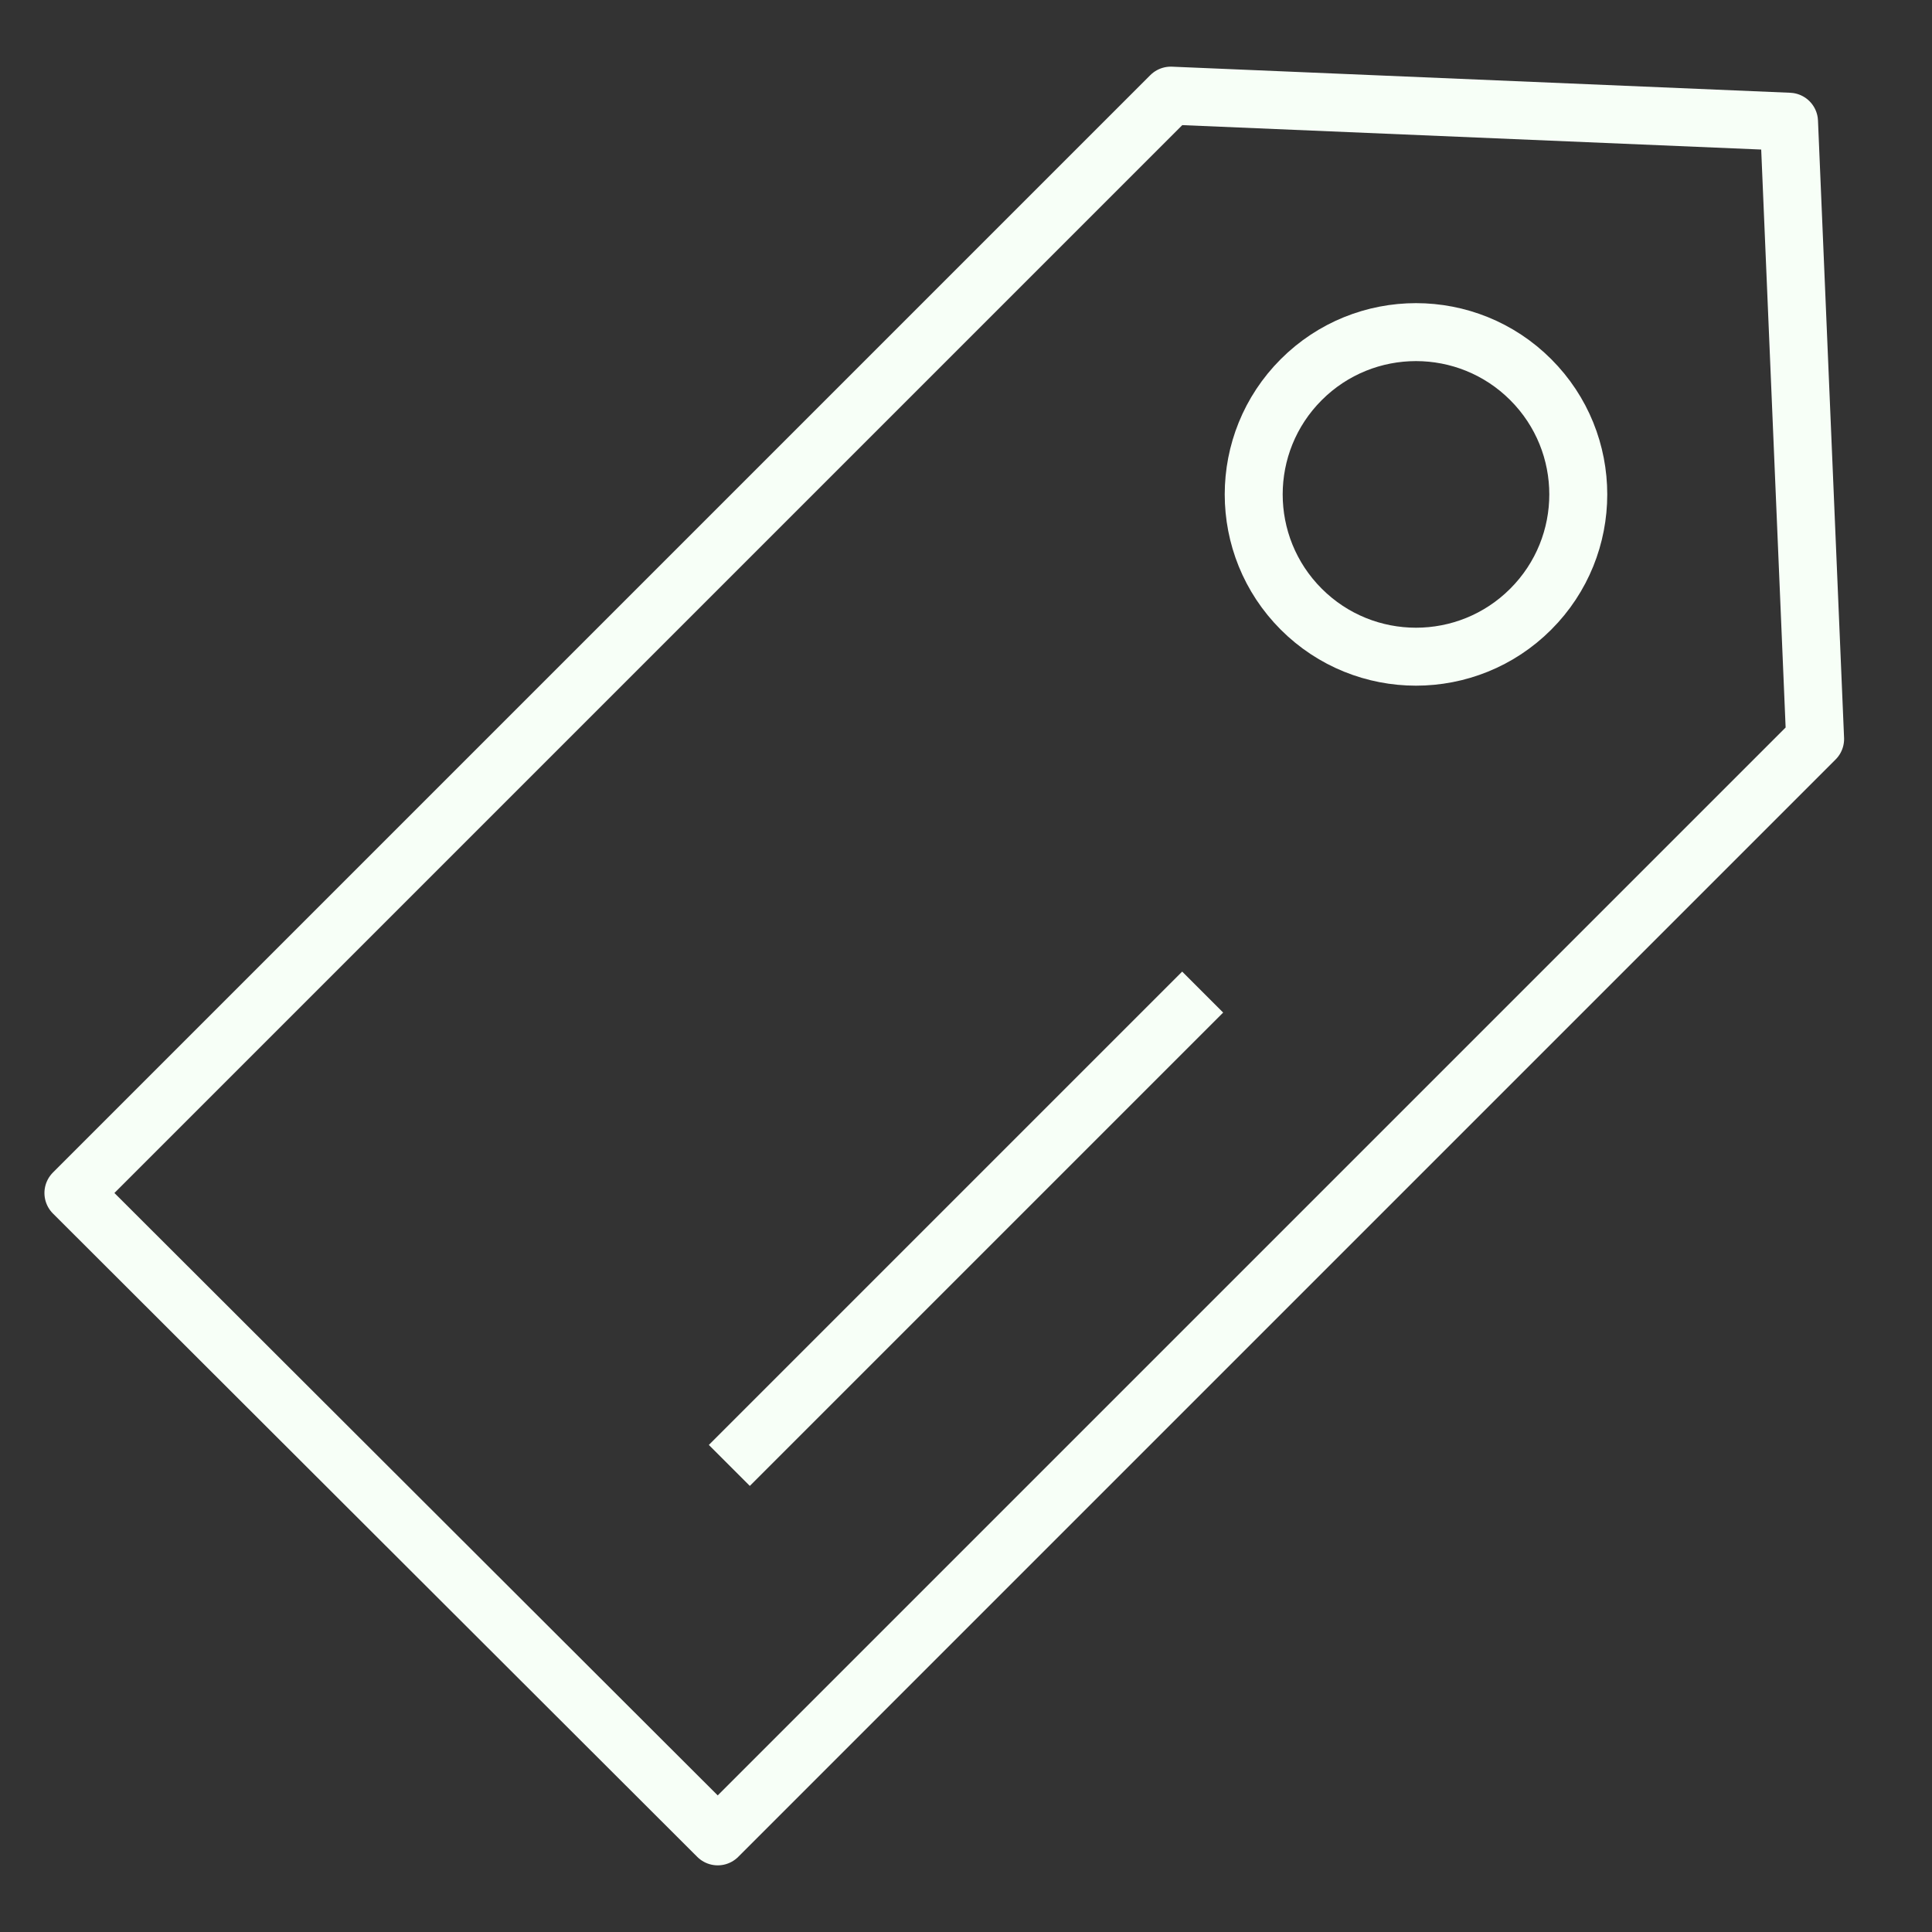
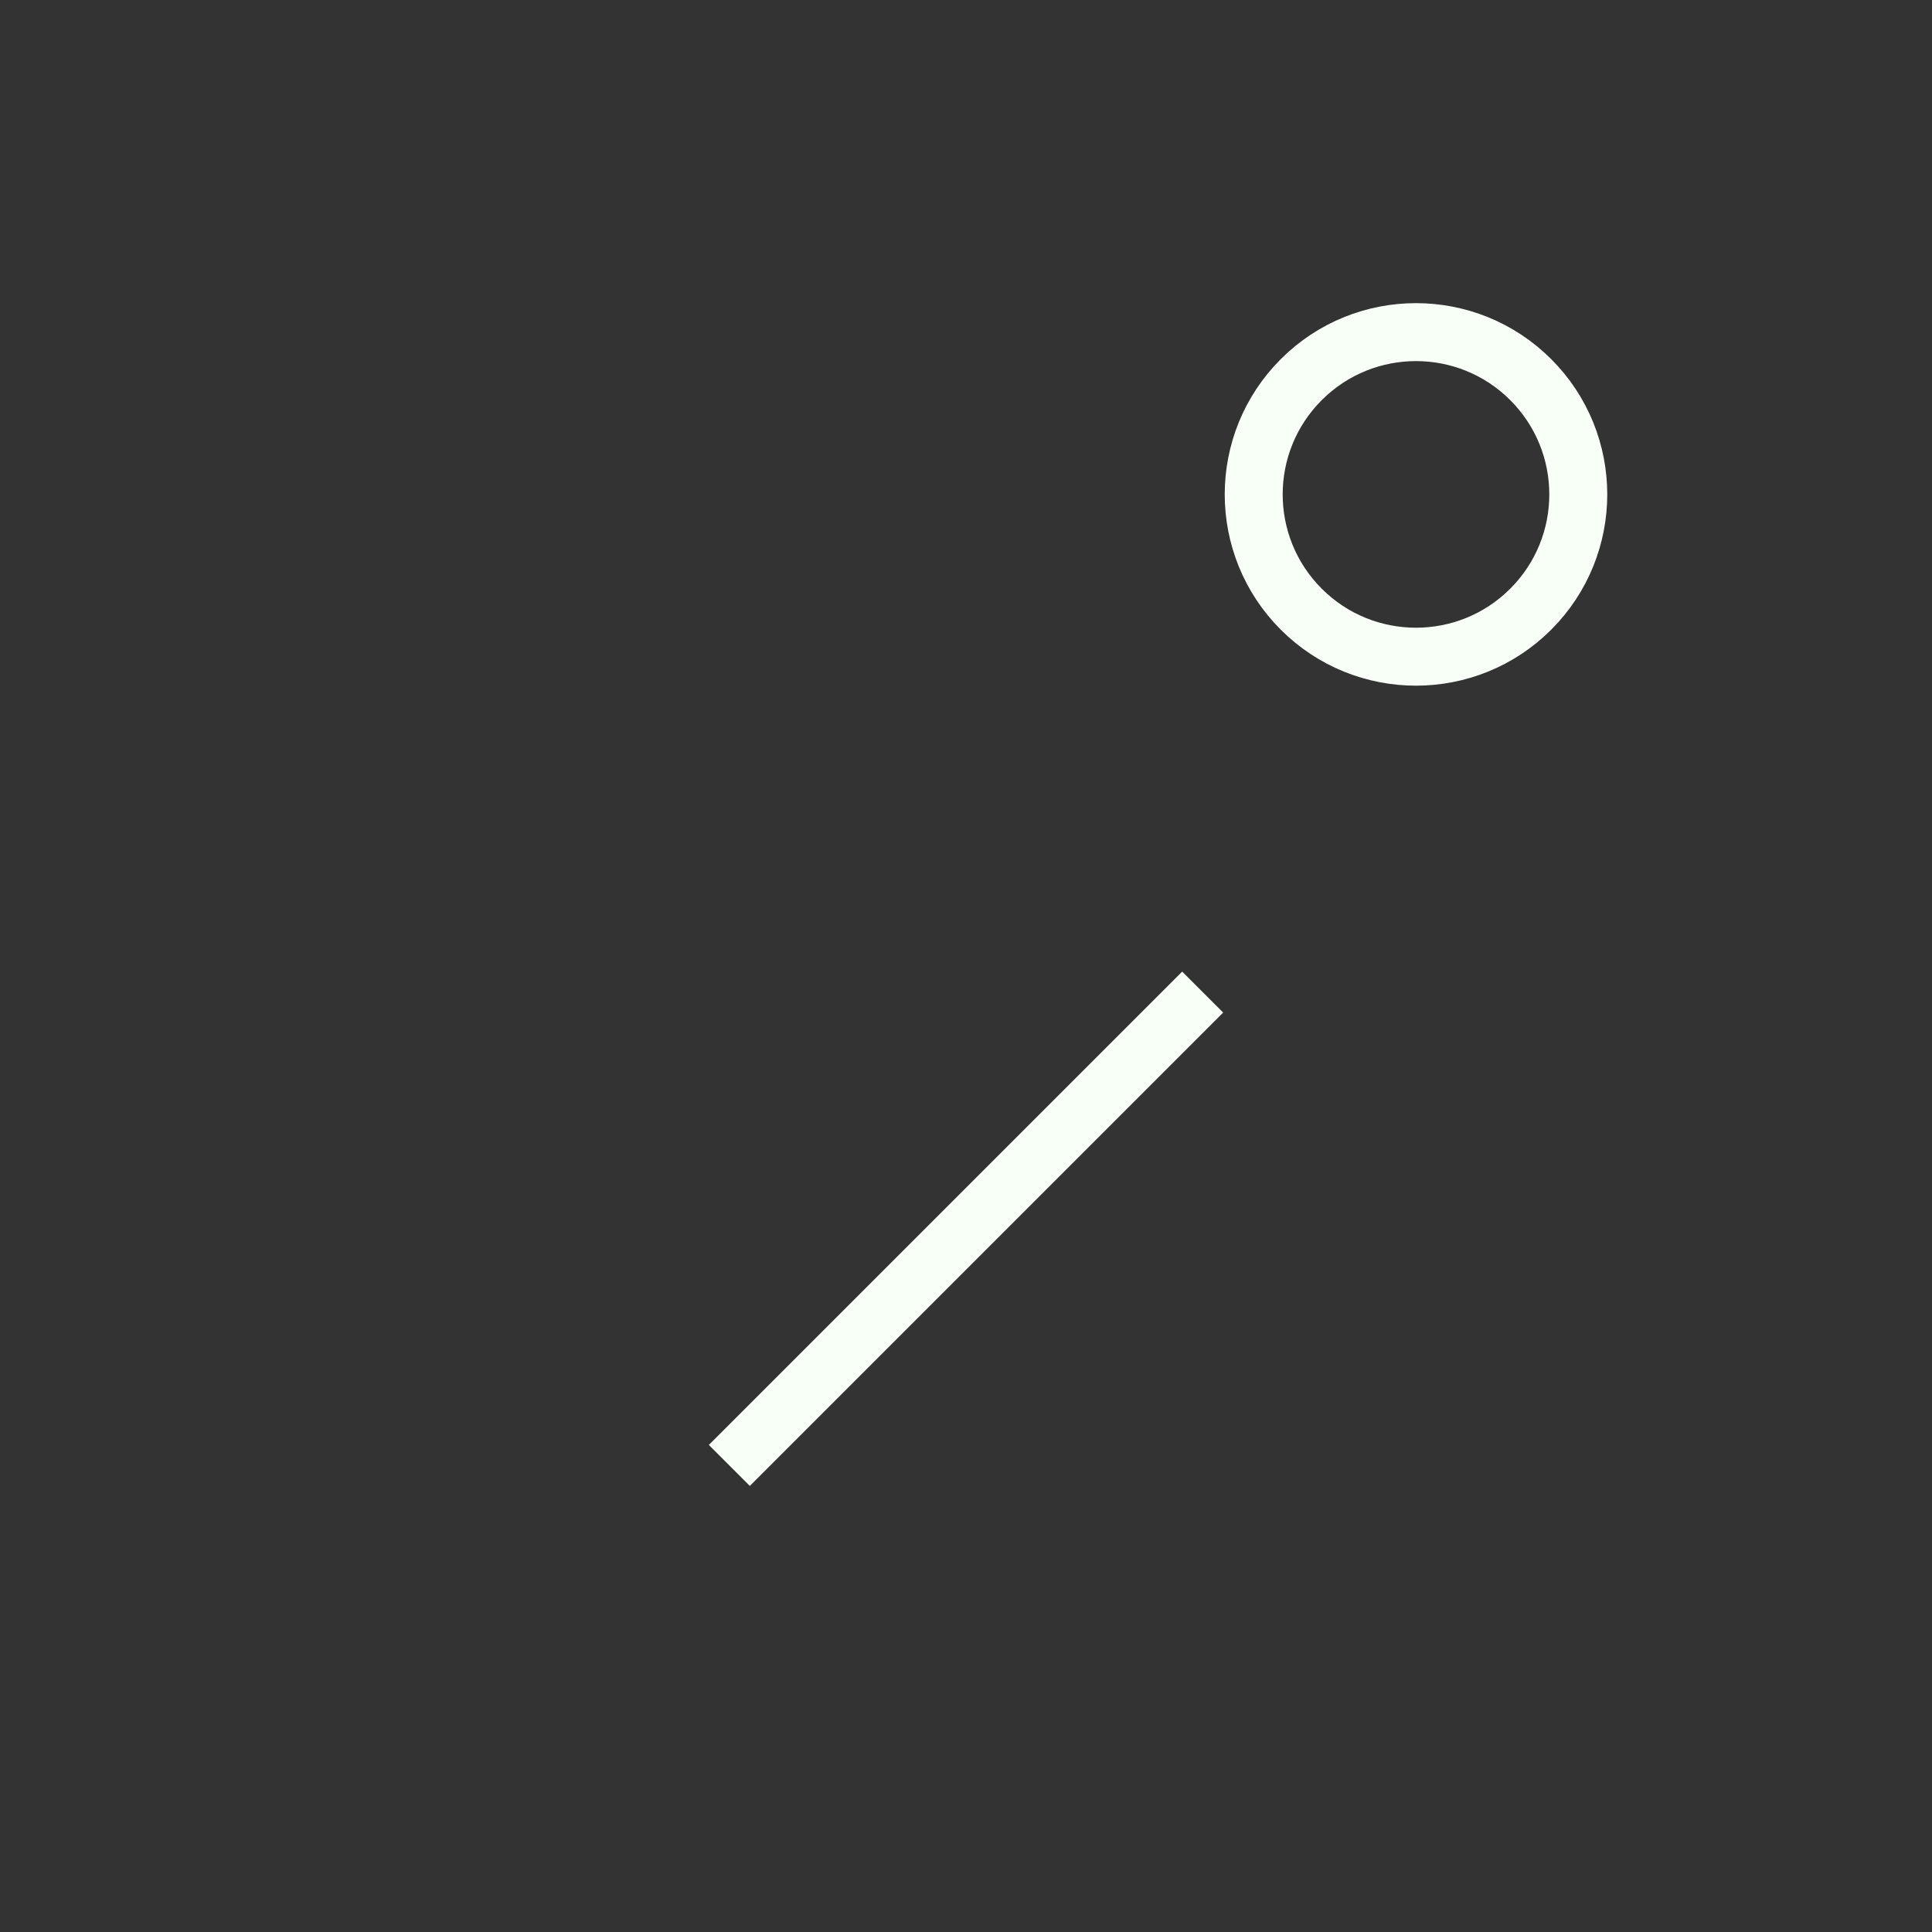
<svg xmlns="http://www.w3.org/2000/svg" width="200" height="200" viewBox="0 0 200 200" fill="none">
  <rect x="0" y="0" width="200" height="200" fill="#333333" stroke="none" />
-   <path d="M74.3 190.1L7.6 123.5L121.2 9.9L185.2 12.6L187.9 76.5L74.3 190.1Z" stroke="#F7FFF7" stroke-width="6" stroke-miterlimit="10" stroke-linejoin="round" />
  <path d="M158.462 63.06C165.023 56.499 165.023 45.862 158.462 39.302C151.901 32.741 141.264 32.741 134.703 39.302C128.143 45.862 128.143 56.499 134.703 63.06C141.264 69.621 151.901 69.621 158.462 63.06Z" stroke="#F7FFF7" stroke-width="6" stroke-miterlimit="10" stroke-linejoin="round" />
  <path d="M75.5 151.7L124.5 102.7" stroke="#F7FFF7" stroke-width="6" stroke-miterlimit="10" stroke-linejoin="round" />
</svg>